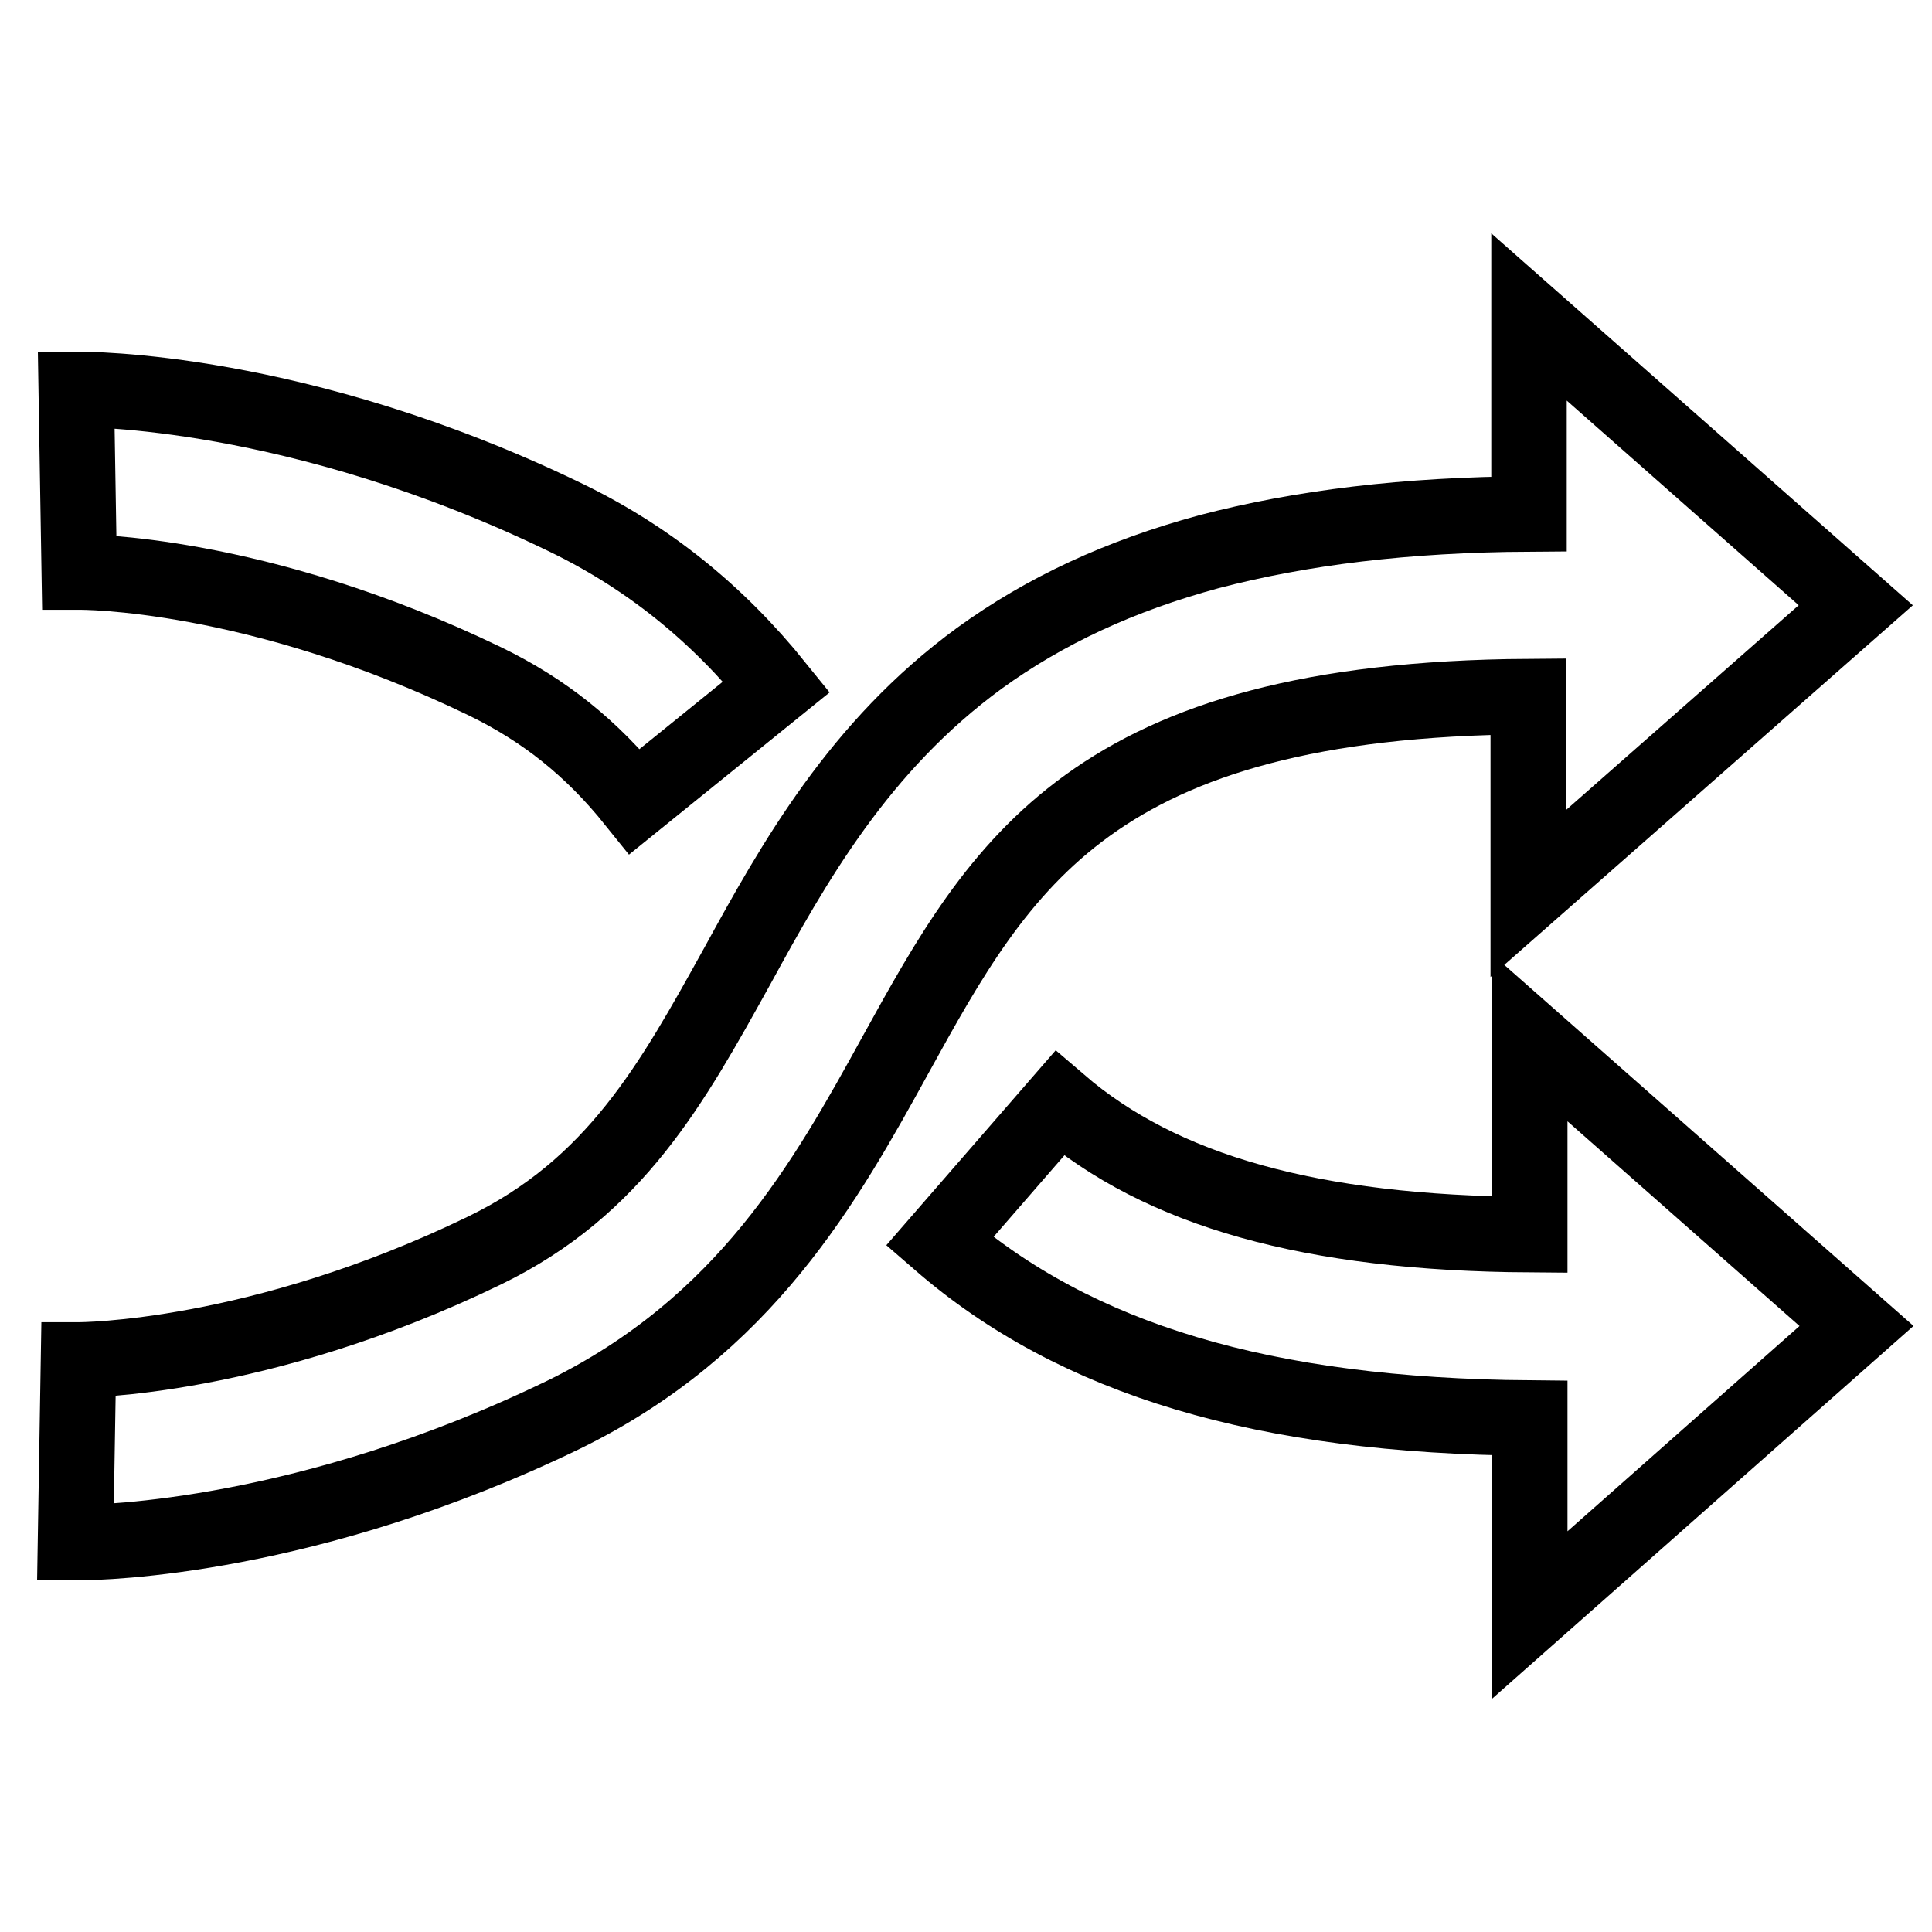
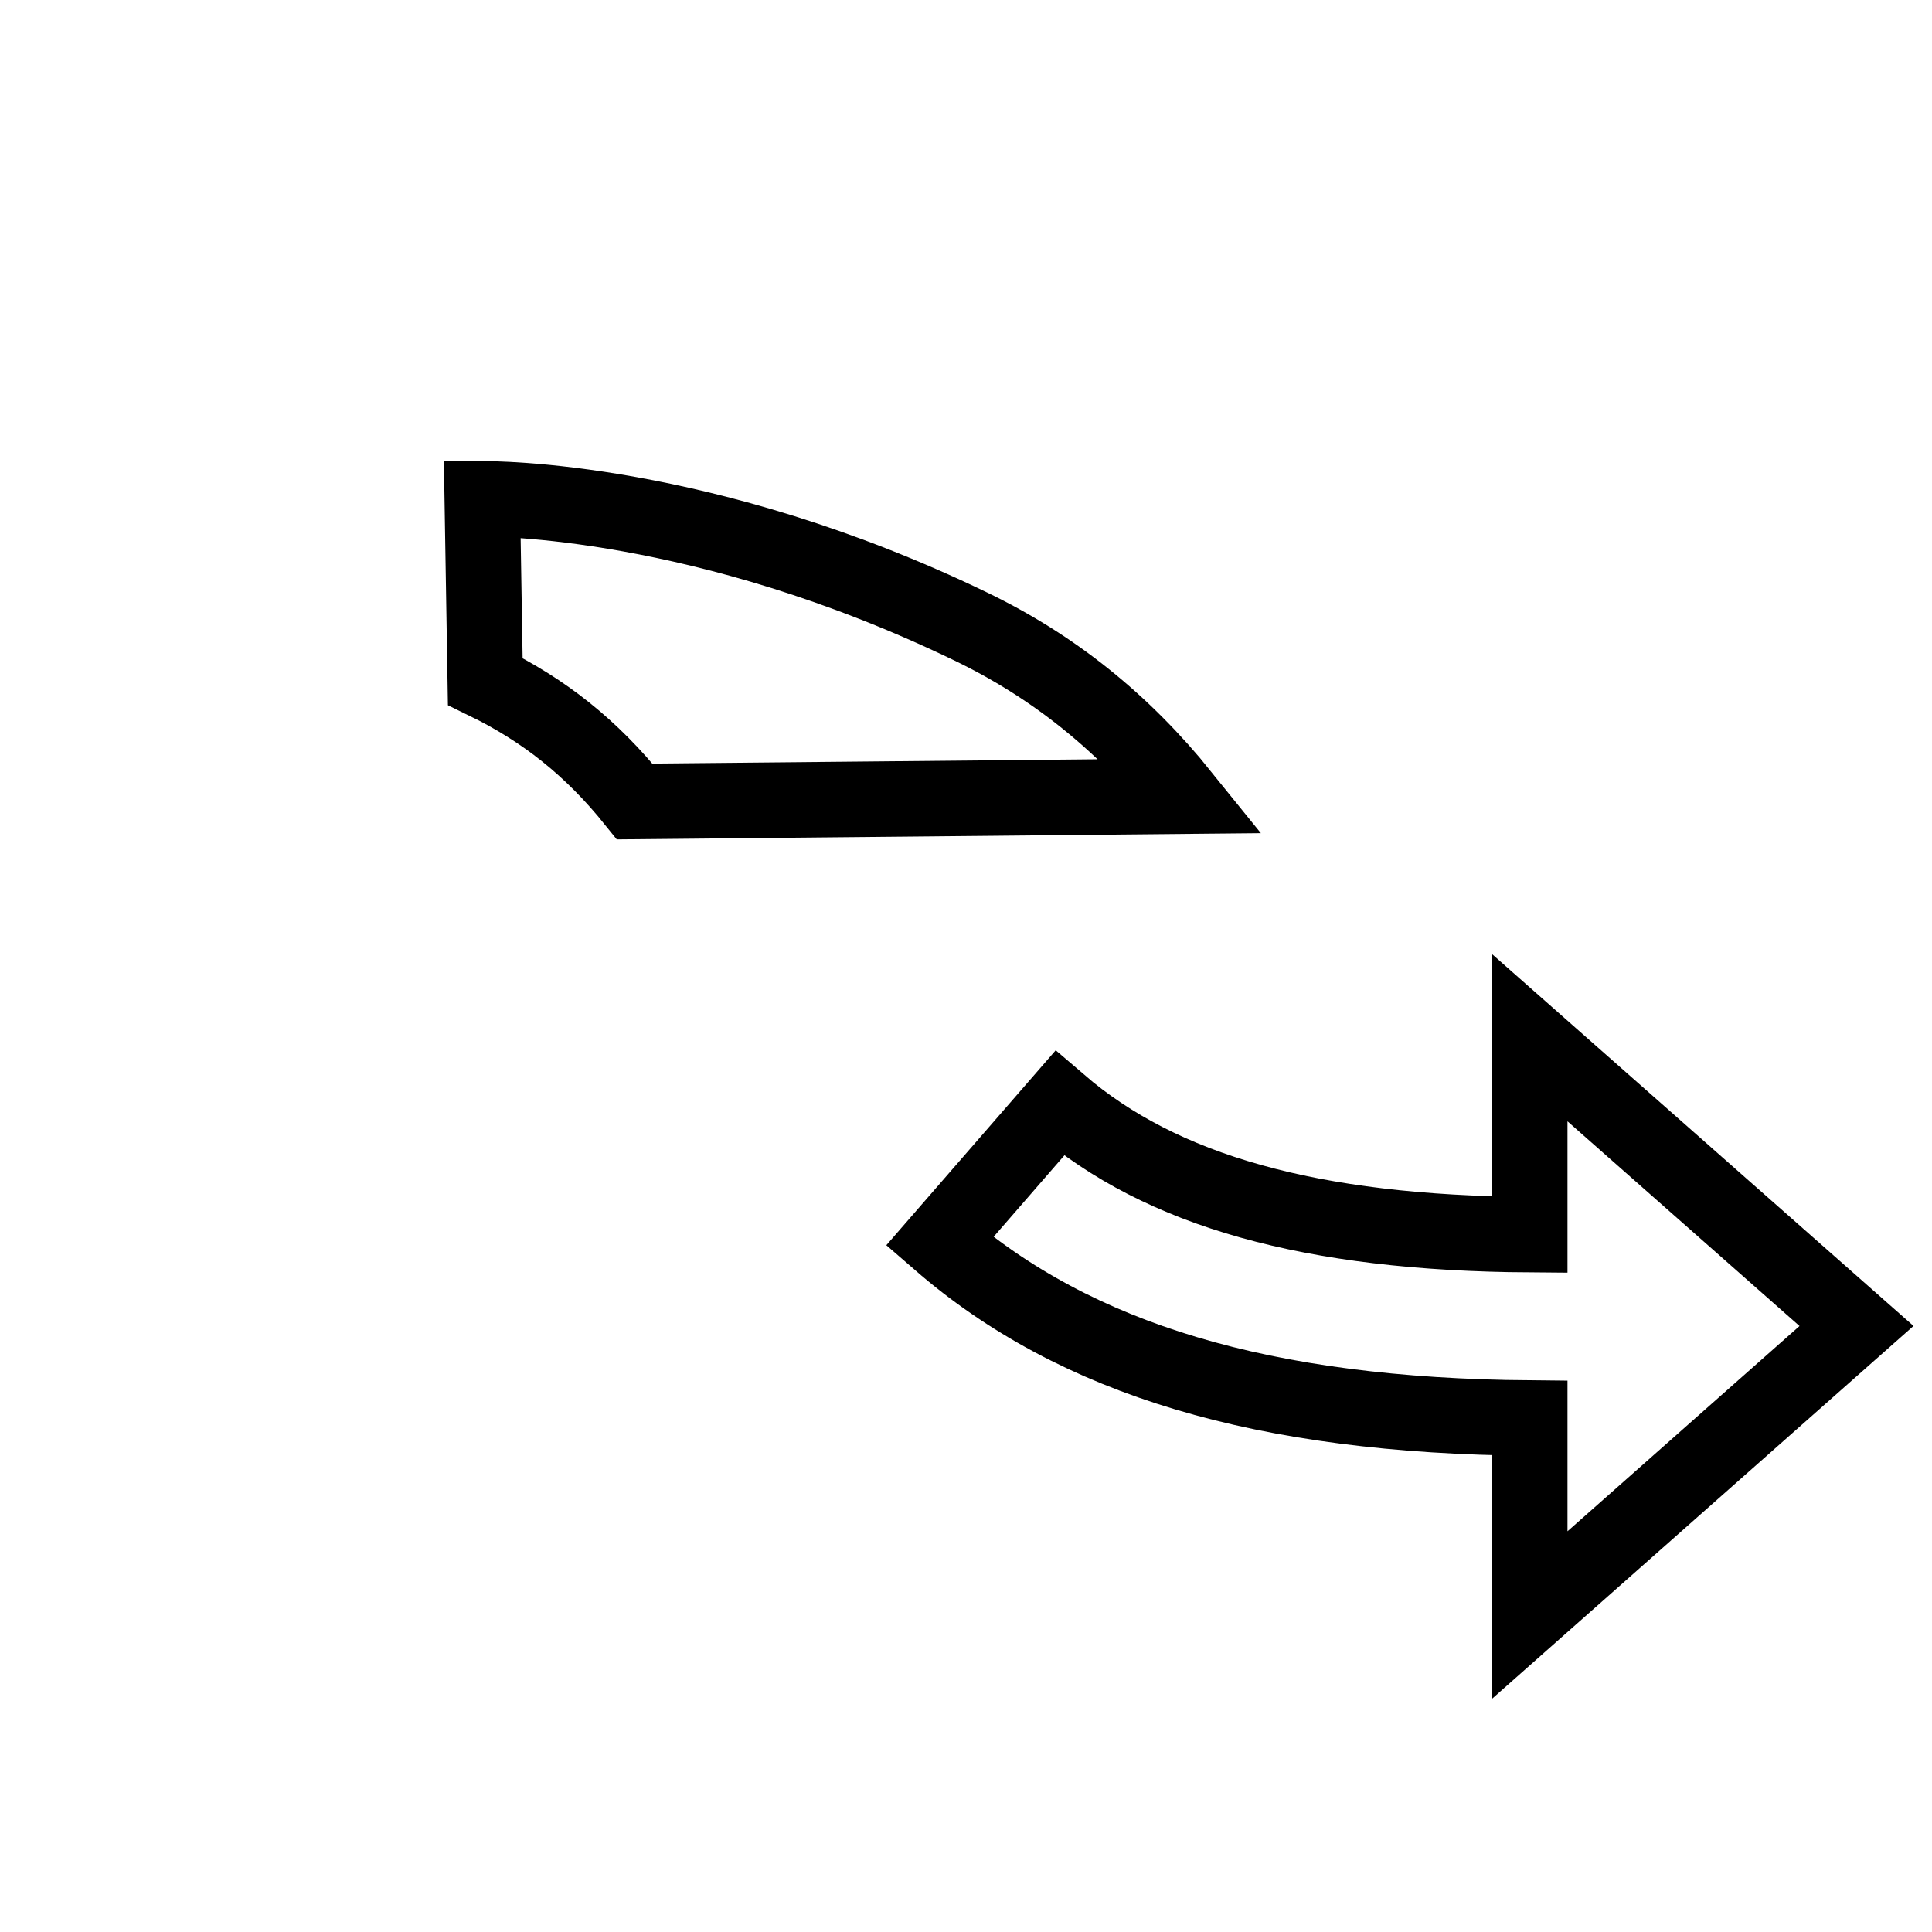
<svg xmlns="http://www.w3.org/2000/svg" version="1.1" x="0px" y="0px" viewBox="0 0 256 256" enable-background="new 0 0 256 256" xml:space="preserve">
  <g>
    <g>
-       <path stroke-width="10" fill-opacity="0" stroke="#000000" d="M132.5,155.3" />
-       <path stroke-width="10" fill-opacity="0" stroke="#000000" d="M93.5,98.6" />
-       <path stroke-width="10" fill-opacity="0" stroke="#000000" d="M245.9,80.2L202.6,42v26.1c-16.3,0.1-30.2,1.8-42.4,5c-11.8,3.2-21.7,7.8-30.4,14.1c-16,11.7-24.6,27.1-32.1,40.8c-8.7,15.7-16.2,29.3-33.5,37.7c-29.9,14.5-53.5,14.5-53.8,14.5h0L10,204.4c0,0,0.2,0,0.3,0c3.4,0,30.6-0.6,64.3-16.9c24.2-11.8,34.8-30.9,44.1-47.8c13.9-25.2,26-47,83.8-47.4v26.1L245.9,80.2z" />
-       <path stroke-width="10" fill-opacity="0" stroke="#000000" d="M84.1,106.2c-5.7-7.1-12-12.1-19.8-15.9C33.9,75.6,10.7,75.8,10.5,75.8l-0.4-24.2c1.2,0,29.3-0.2,64.7,16.9c11,5.3,20.2,12.7,28.1,22.5L84.1,106.2z" />
+       <path stroke-width="10" fill-opacity="0" stroke="#000000" d="M84.1,106.2c-5.7-7.1-12-12.1-19.8-15.9l-0.4-24.2c1.2,0,29.3-0.2,64.7,16.9c11,5.3,20.2,12.7,28.1,22.5L84.1,106.2z" />
      <path stroke-width="10" fill-opacity="0" stroke="#000000" d="M246,175.7l-43.3-38.2v26.1c-29-0.2-48.8-5.8-62.3-17.4l-15.9,18.3c18.1,15.7,43,23.1,78.2,23.4V214L246,175.7z" />
    </g>
  </g>
</svg>